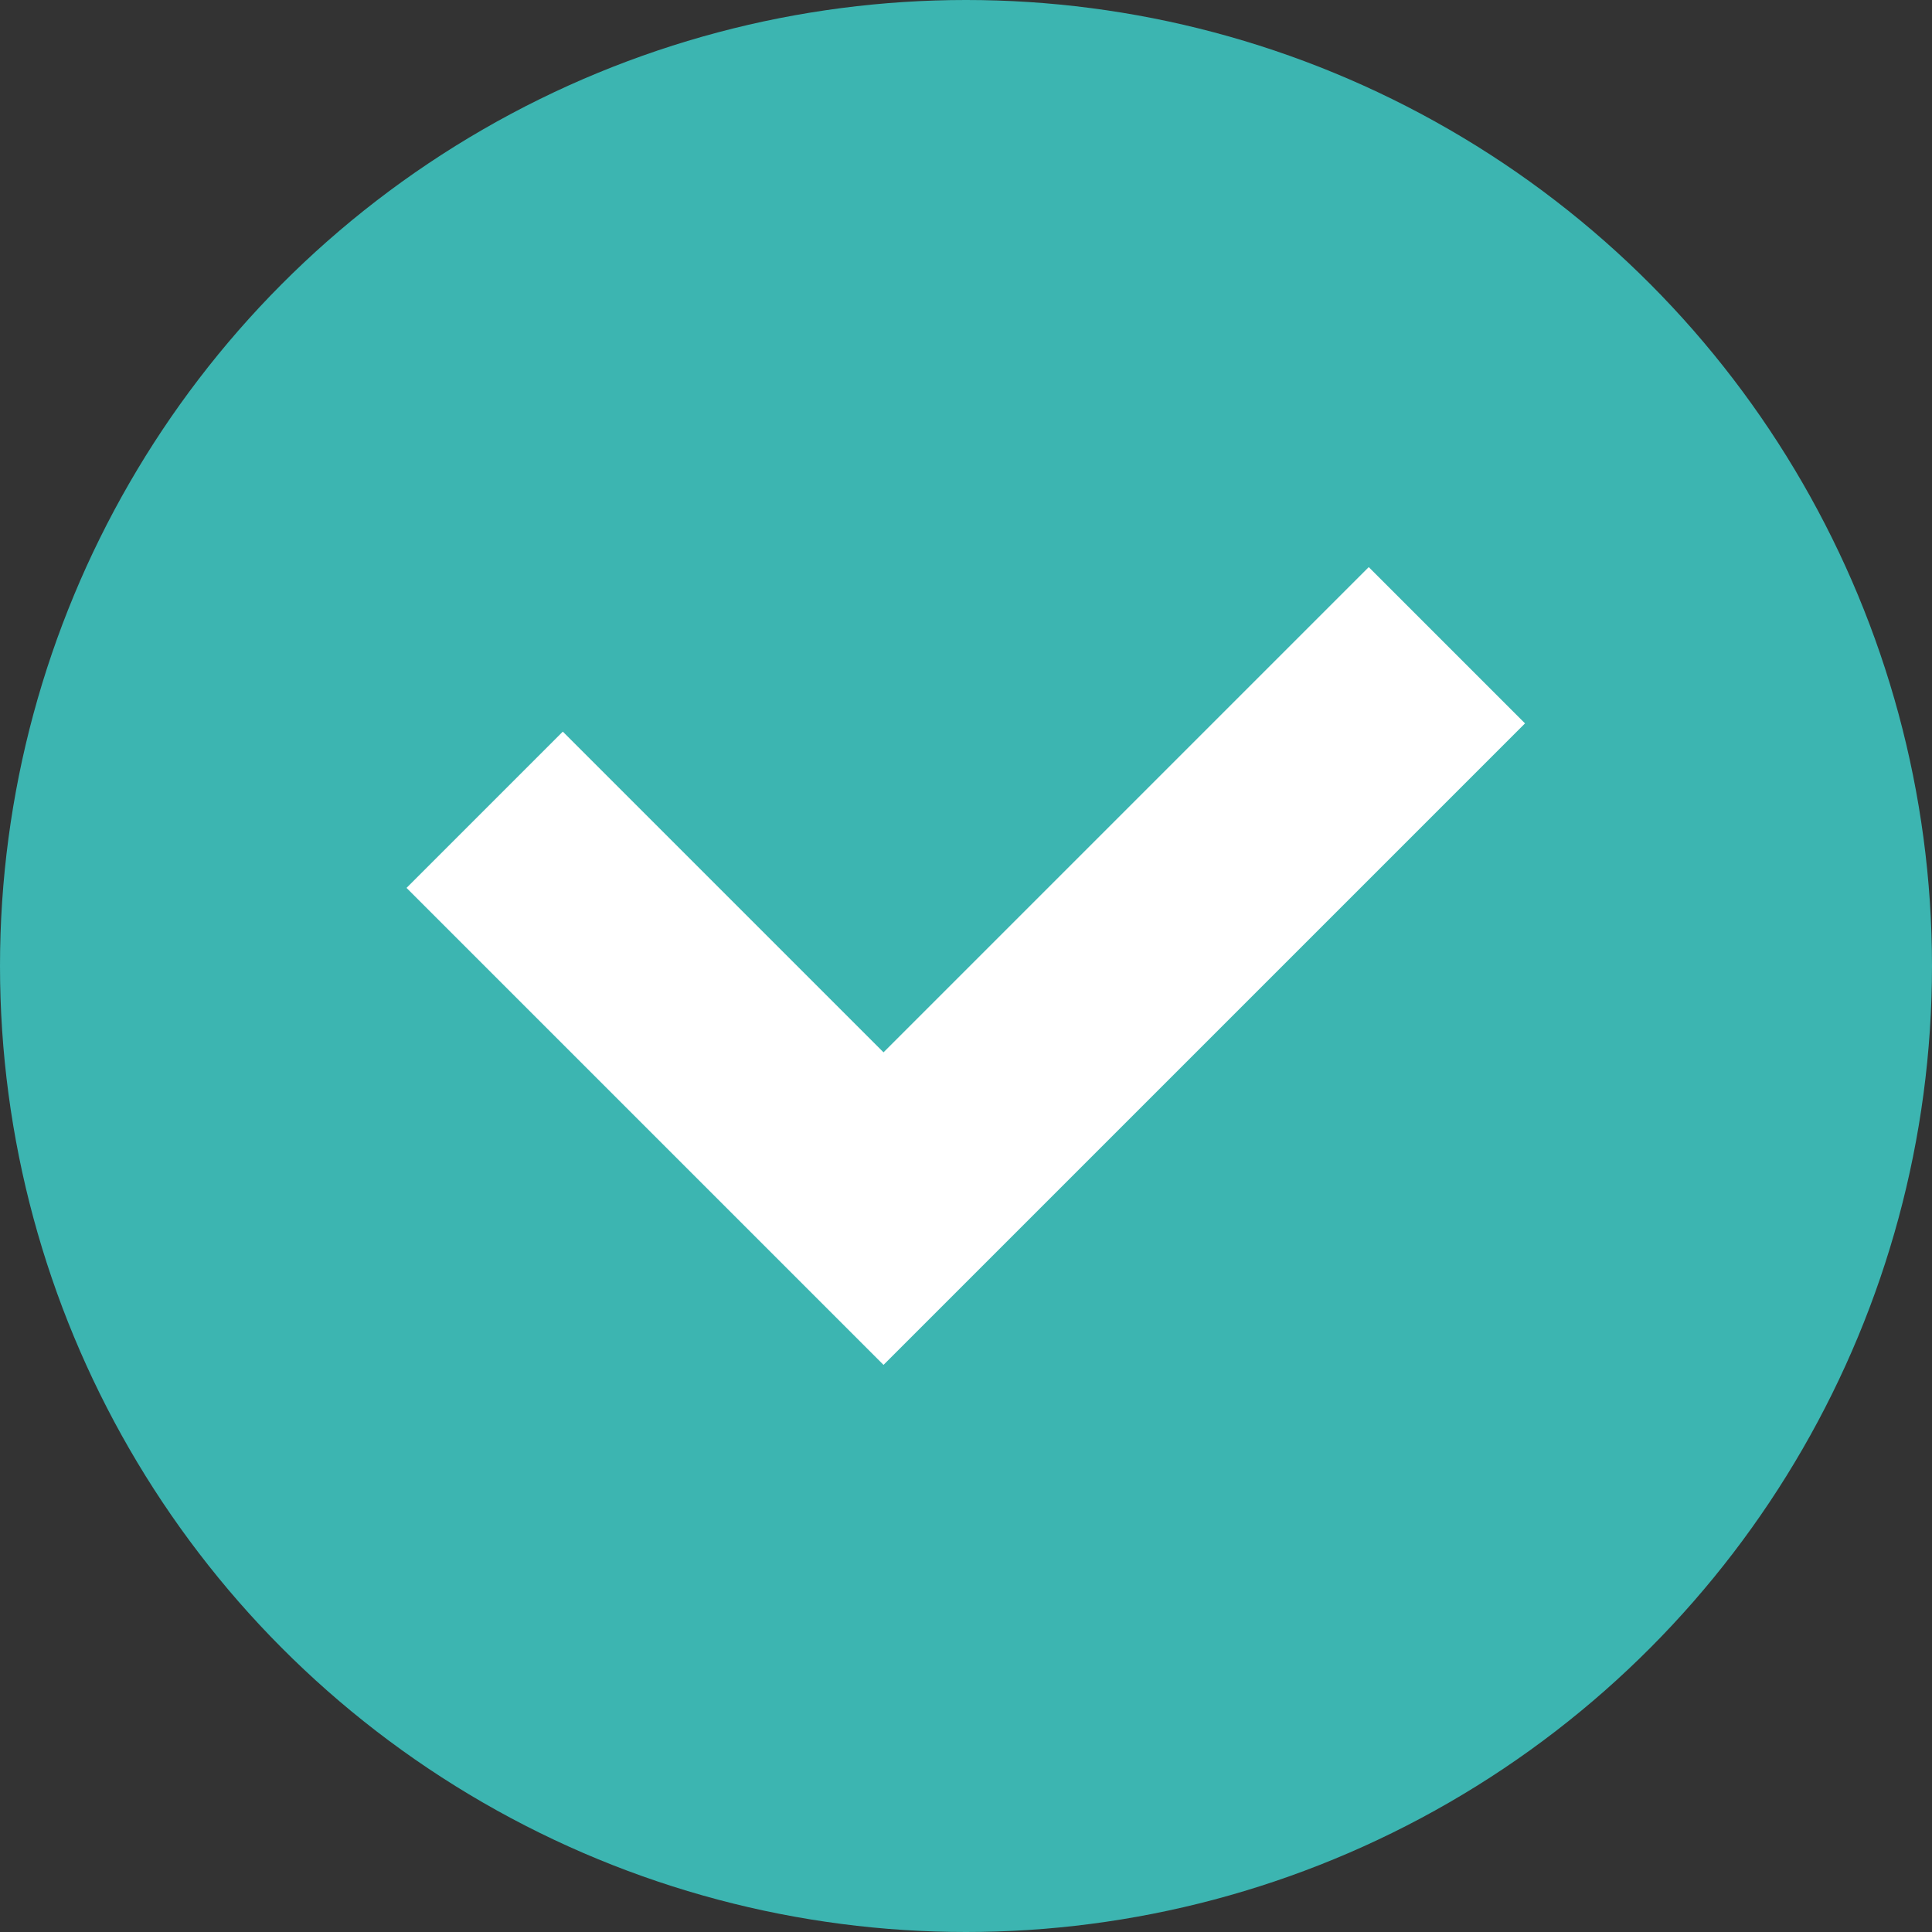
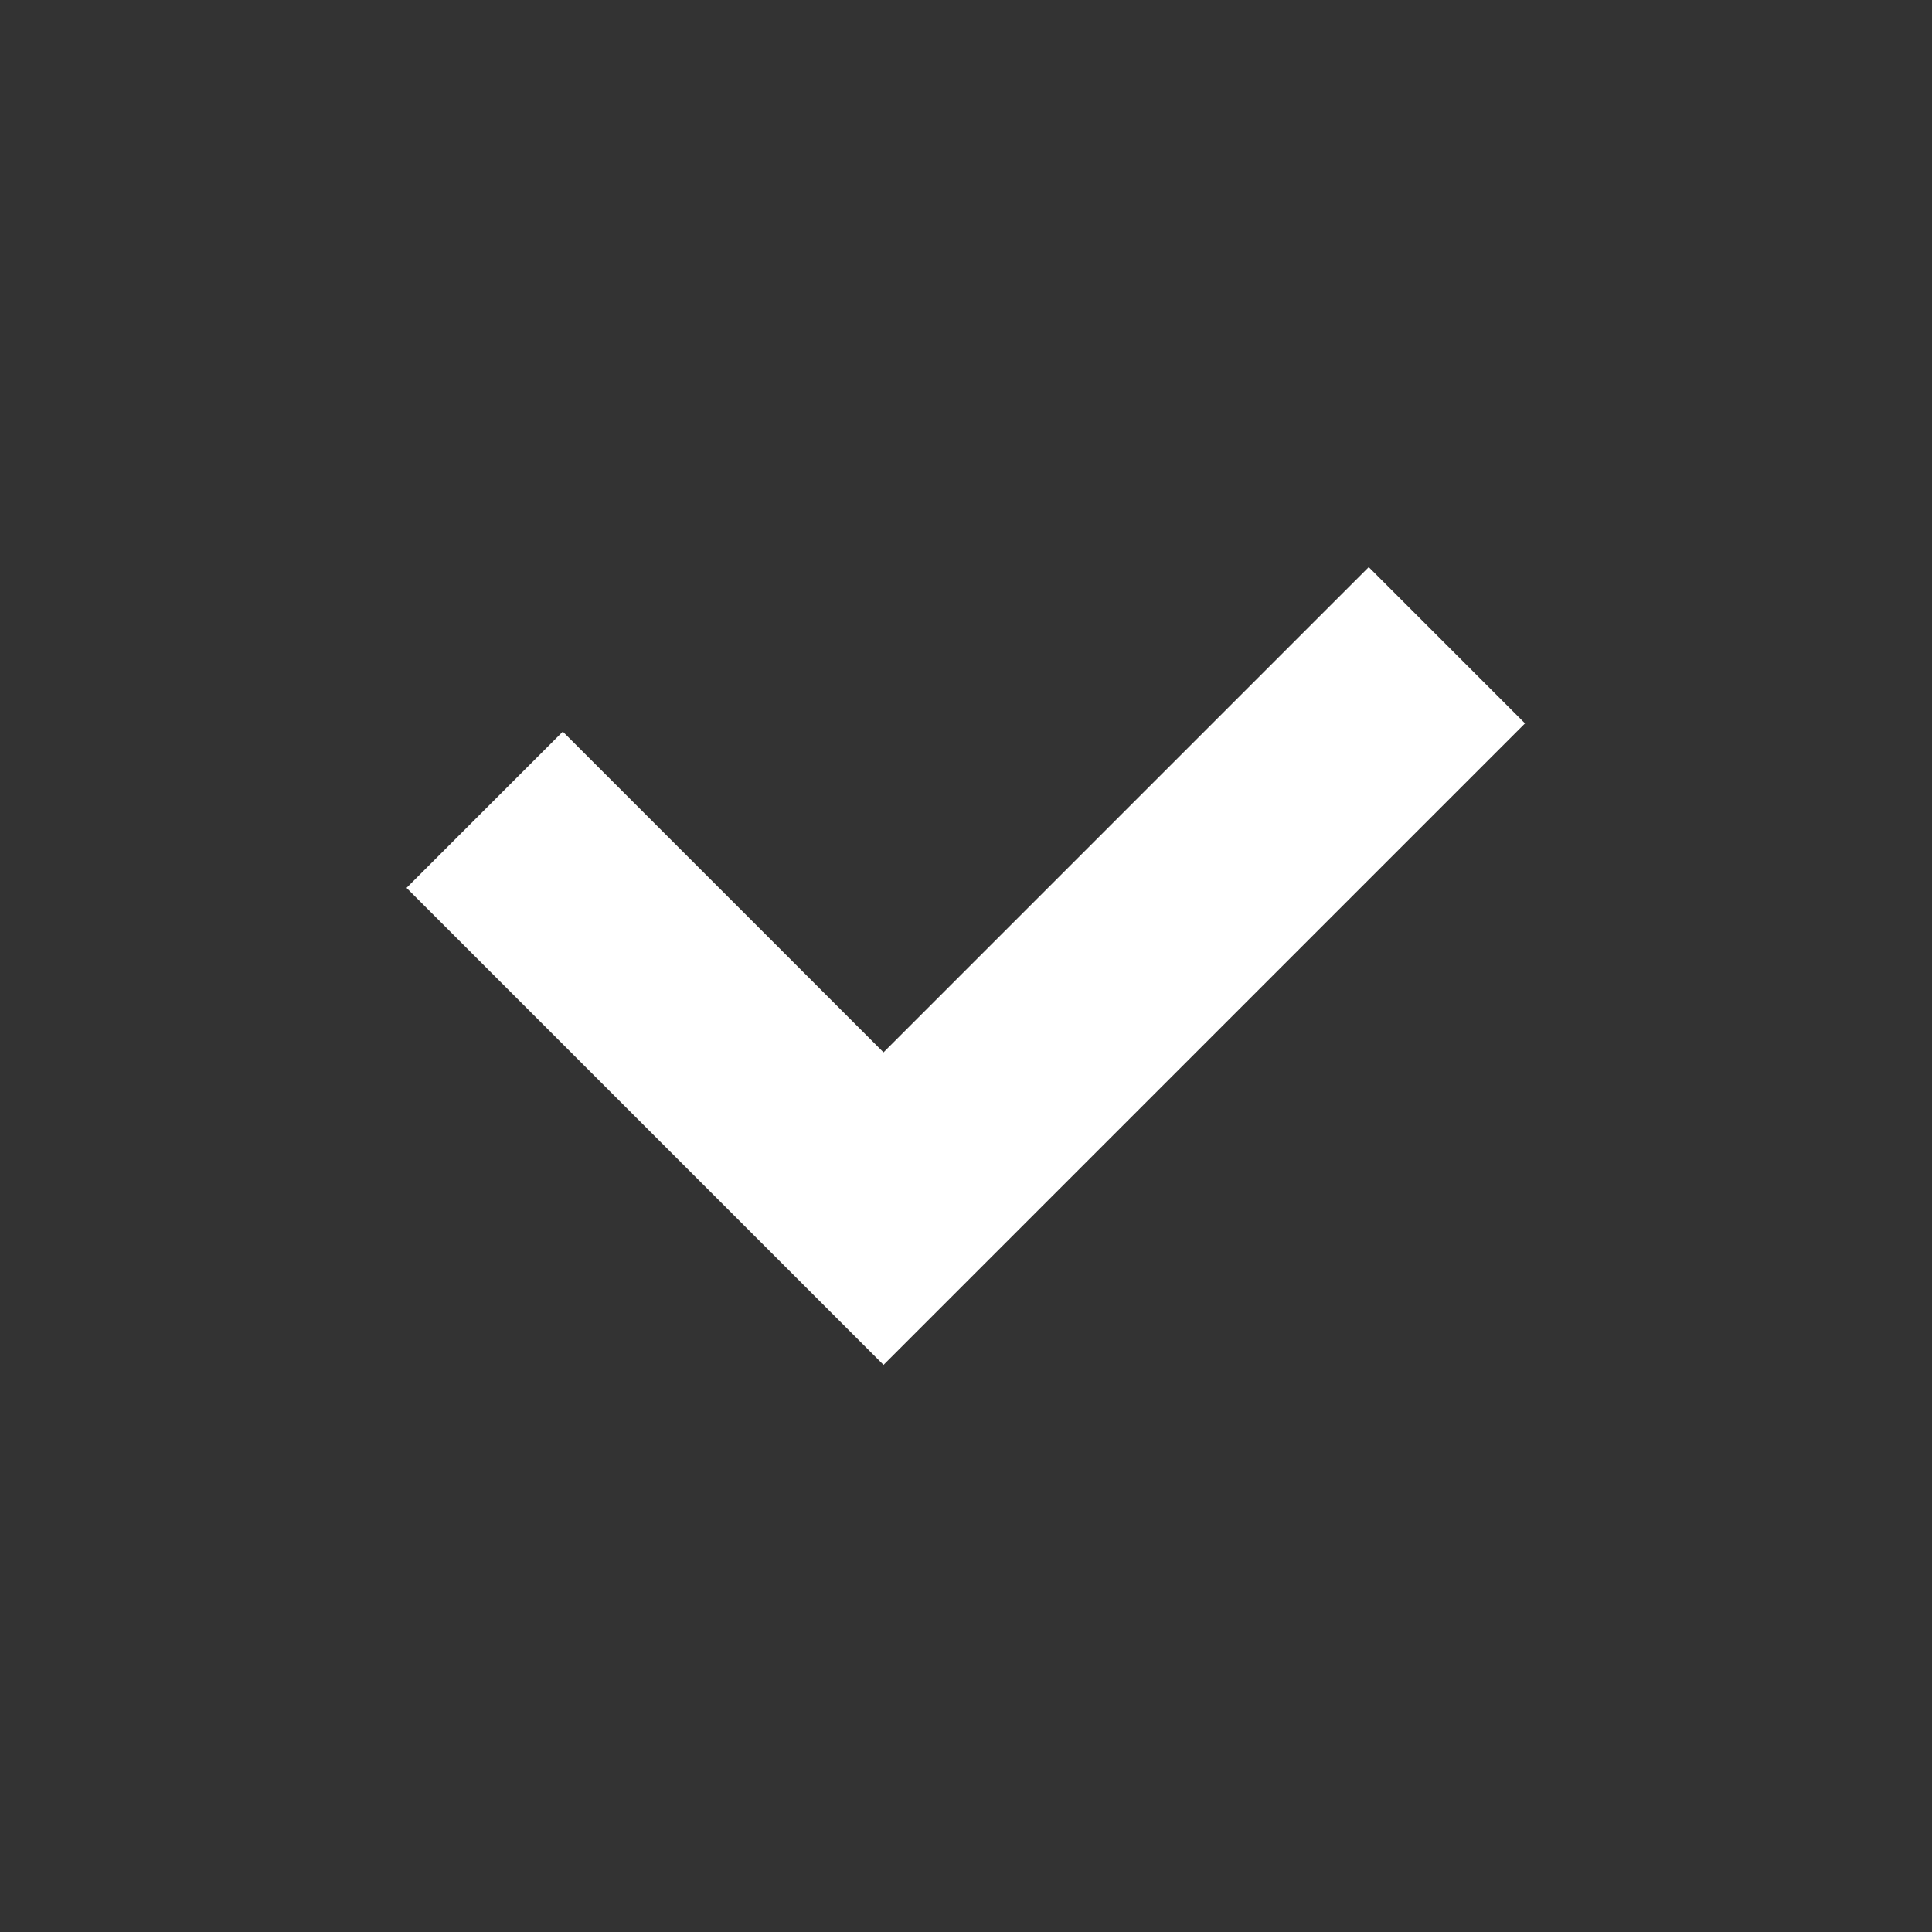
<svg xmlns="http://www.w3.org/2000/svg" width="26" height="26" viewBox="0 0 26 26" fill="none">
  <rect x="0" y="0" width="26" height="26" fill="#333333" stroke="none" />
-   <circle cx="13" cy="13" r="13" fill="#3CB5B1" />
  <g clip-path="url(#clip0_224_1316)">
    <path d="M18.42 7.632L11.89 14.162L7.574 9.846L5.471 11.949L9.787 16.265L11.89 18.368L13.993 16.265L20.523 9.735L18.42 7.632Z" fill="white" />
  </g>
  <defs>
    <clipPath id="clip0_224_1316">
      <rect width="15.053" height="15.053" fill="white" transform="translate(5.471 5.474)" />
    </clipPath>
  </defs>
</svg>